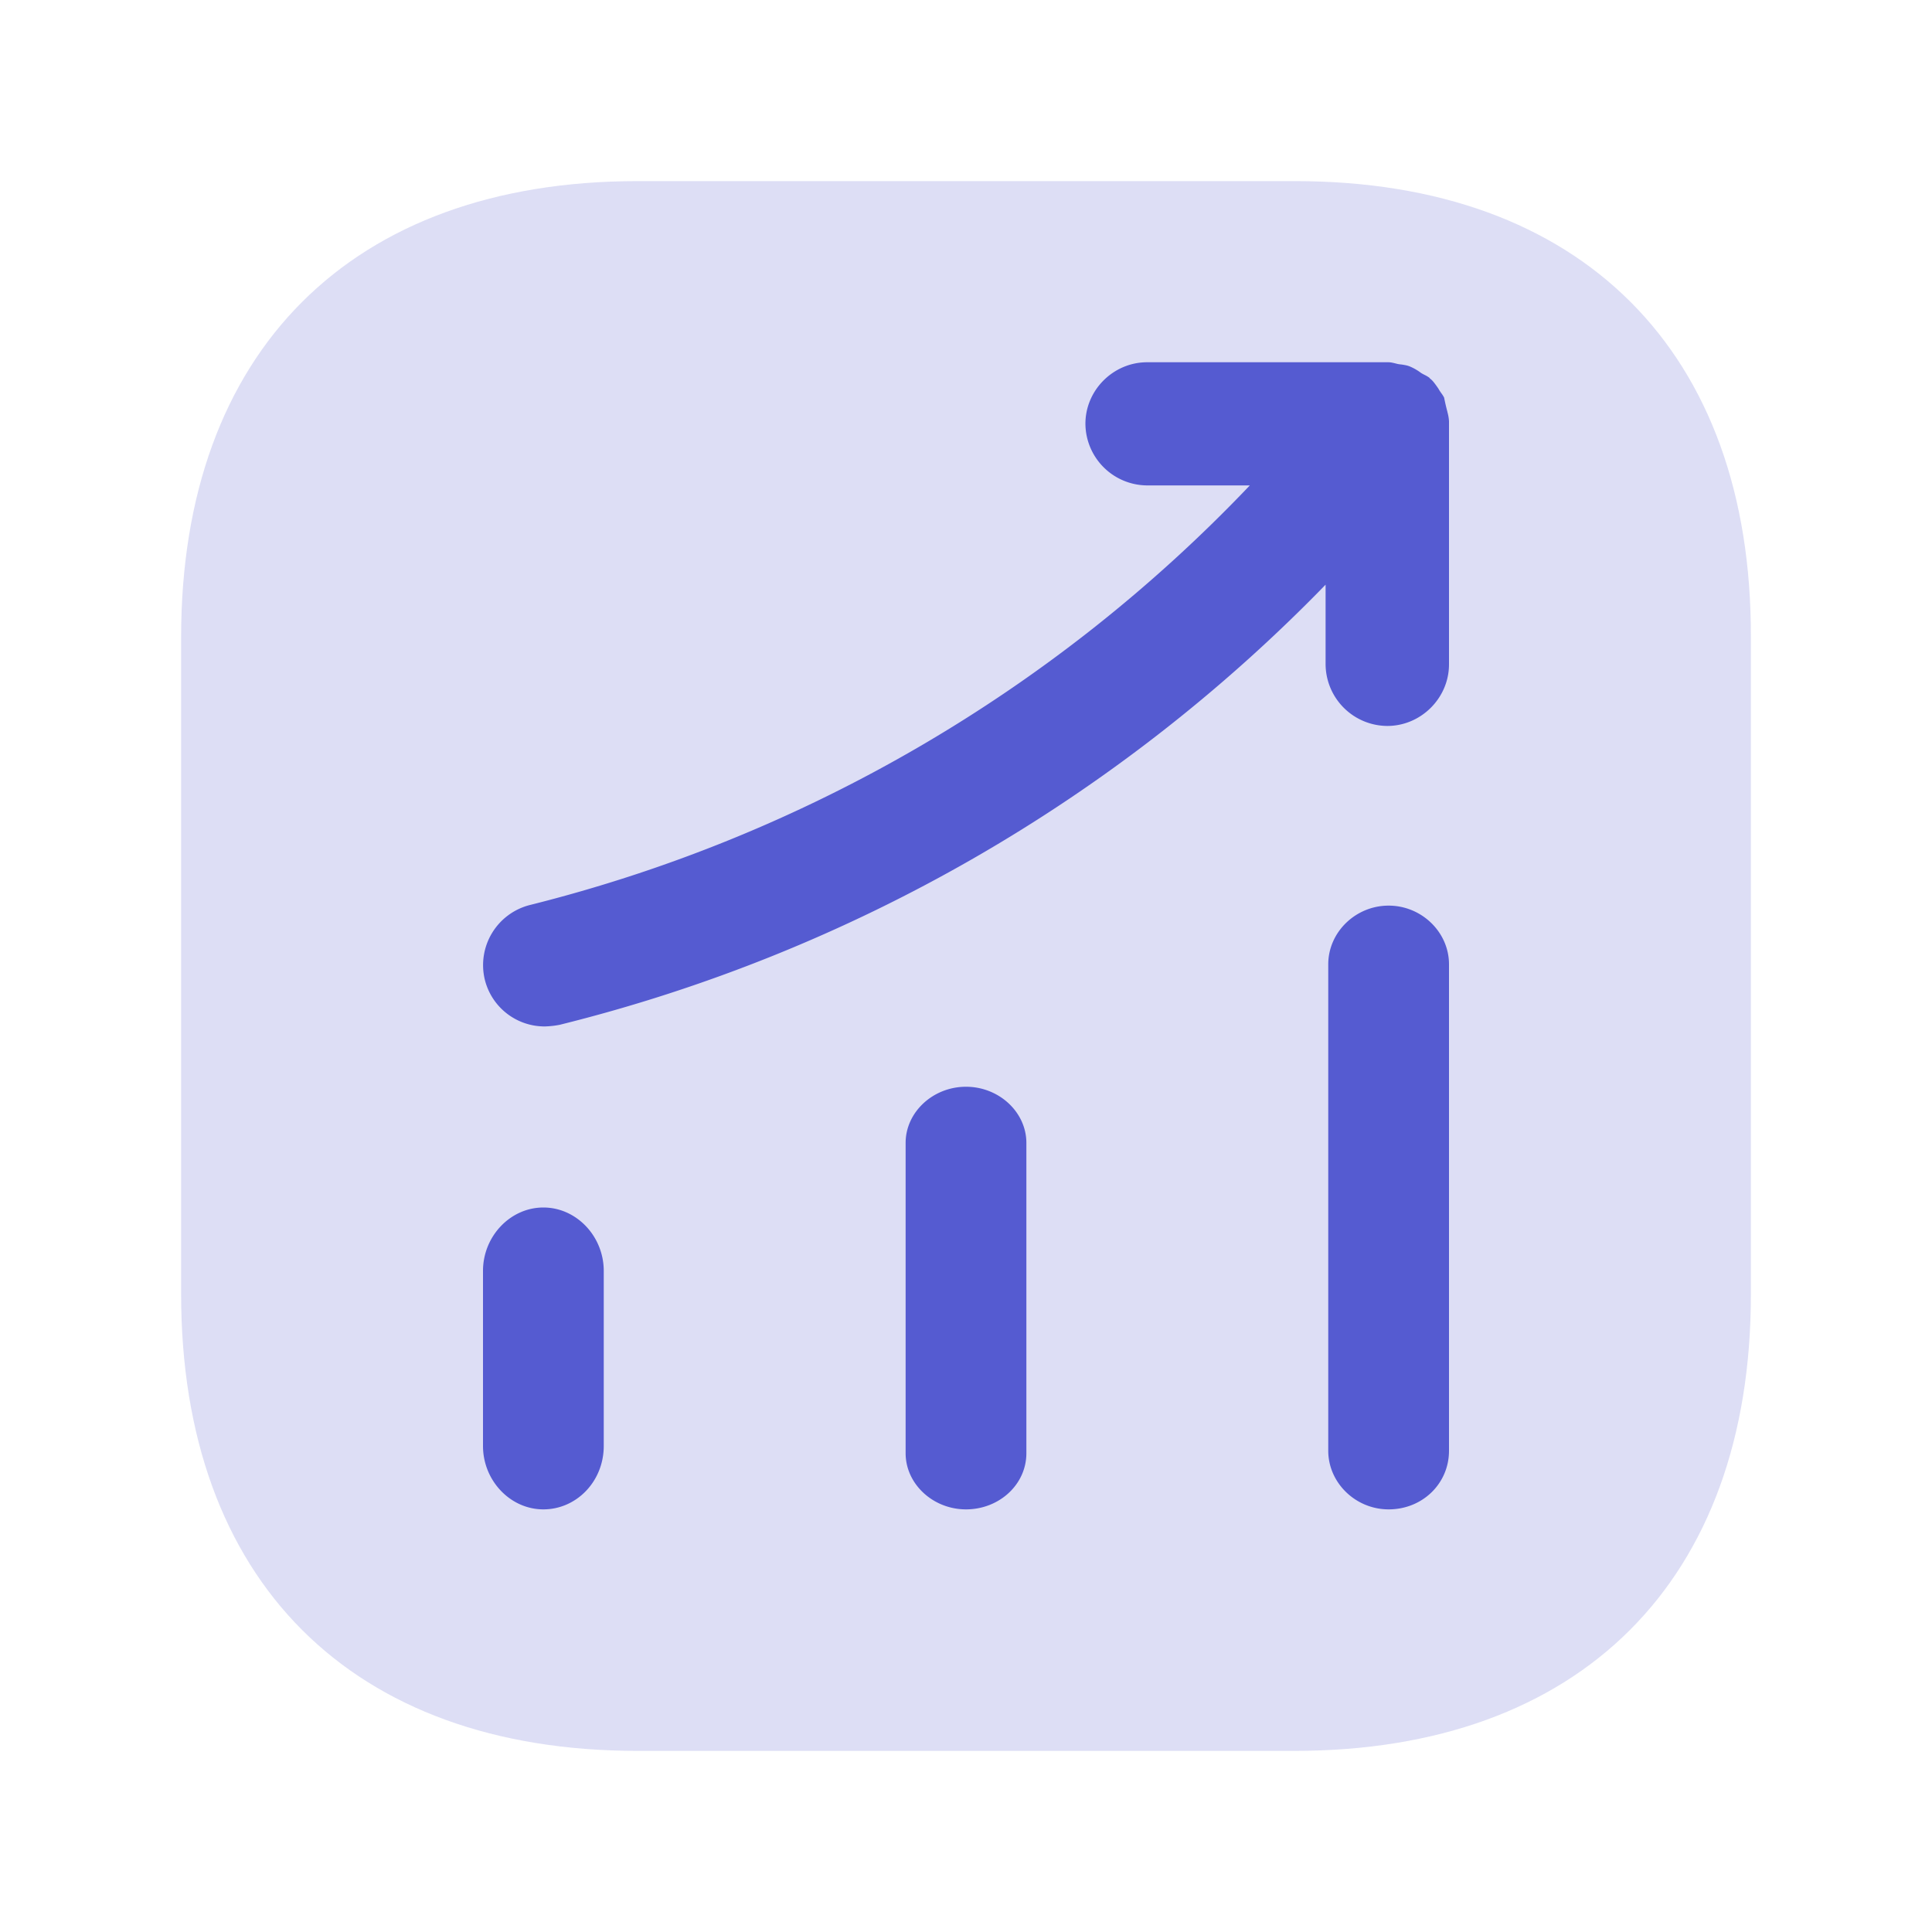
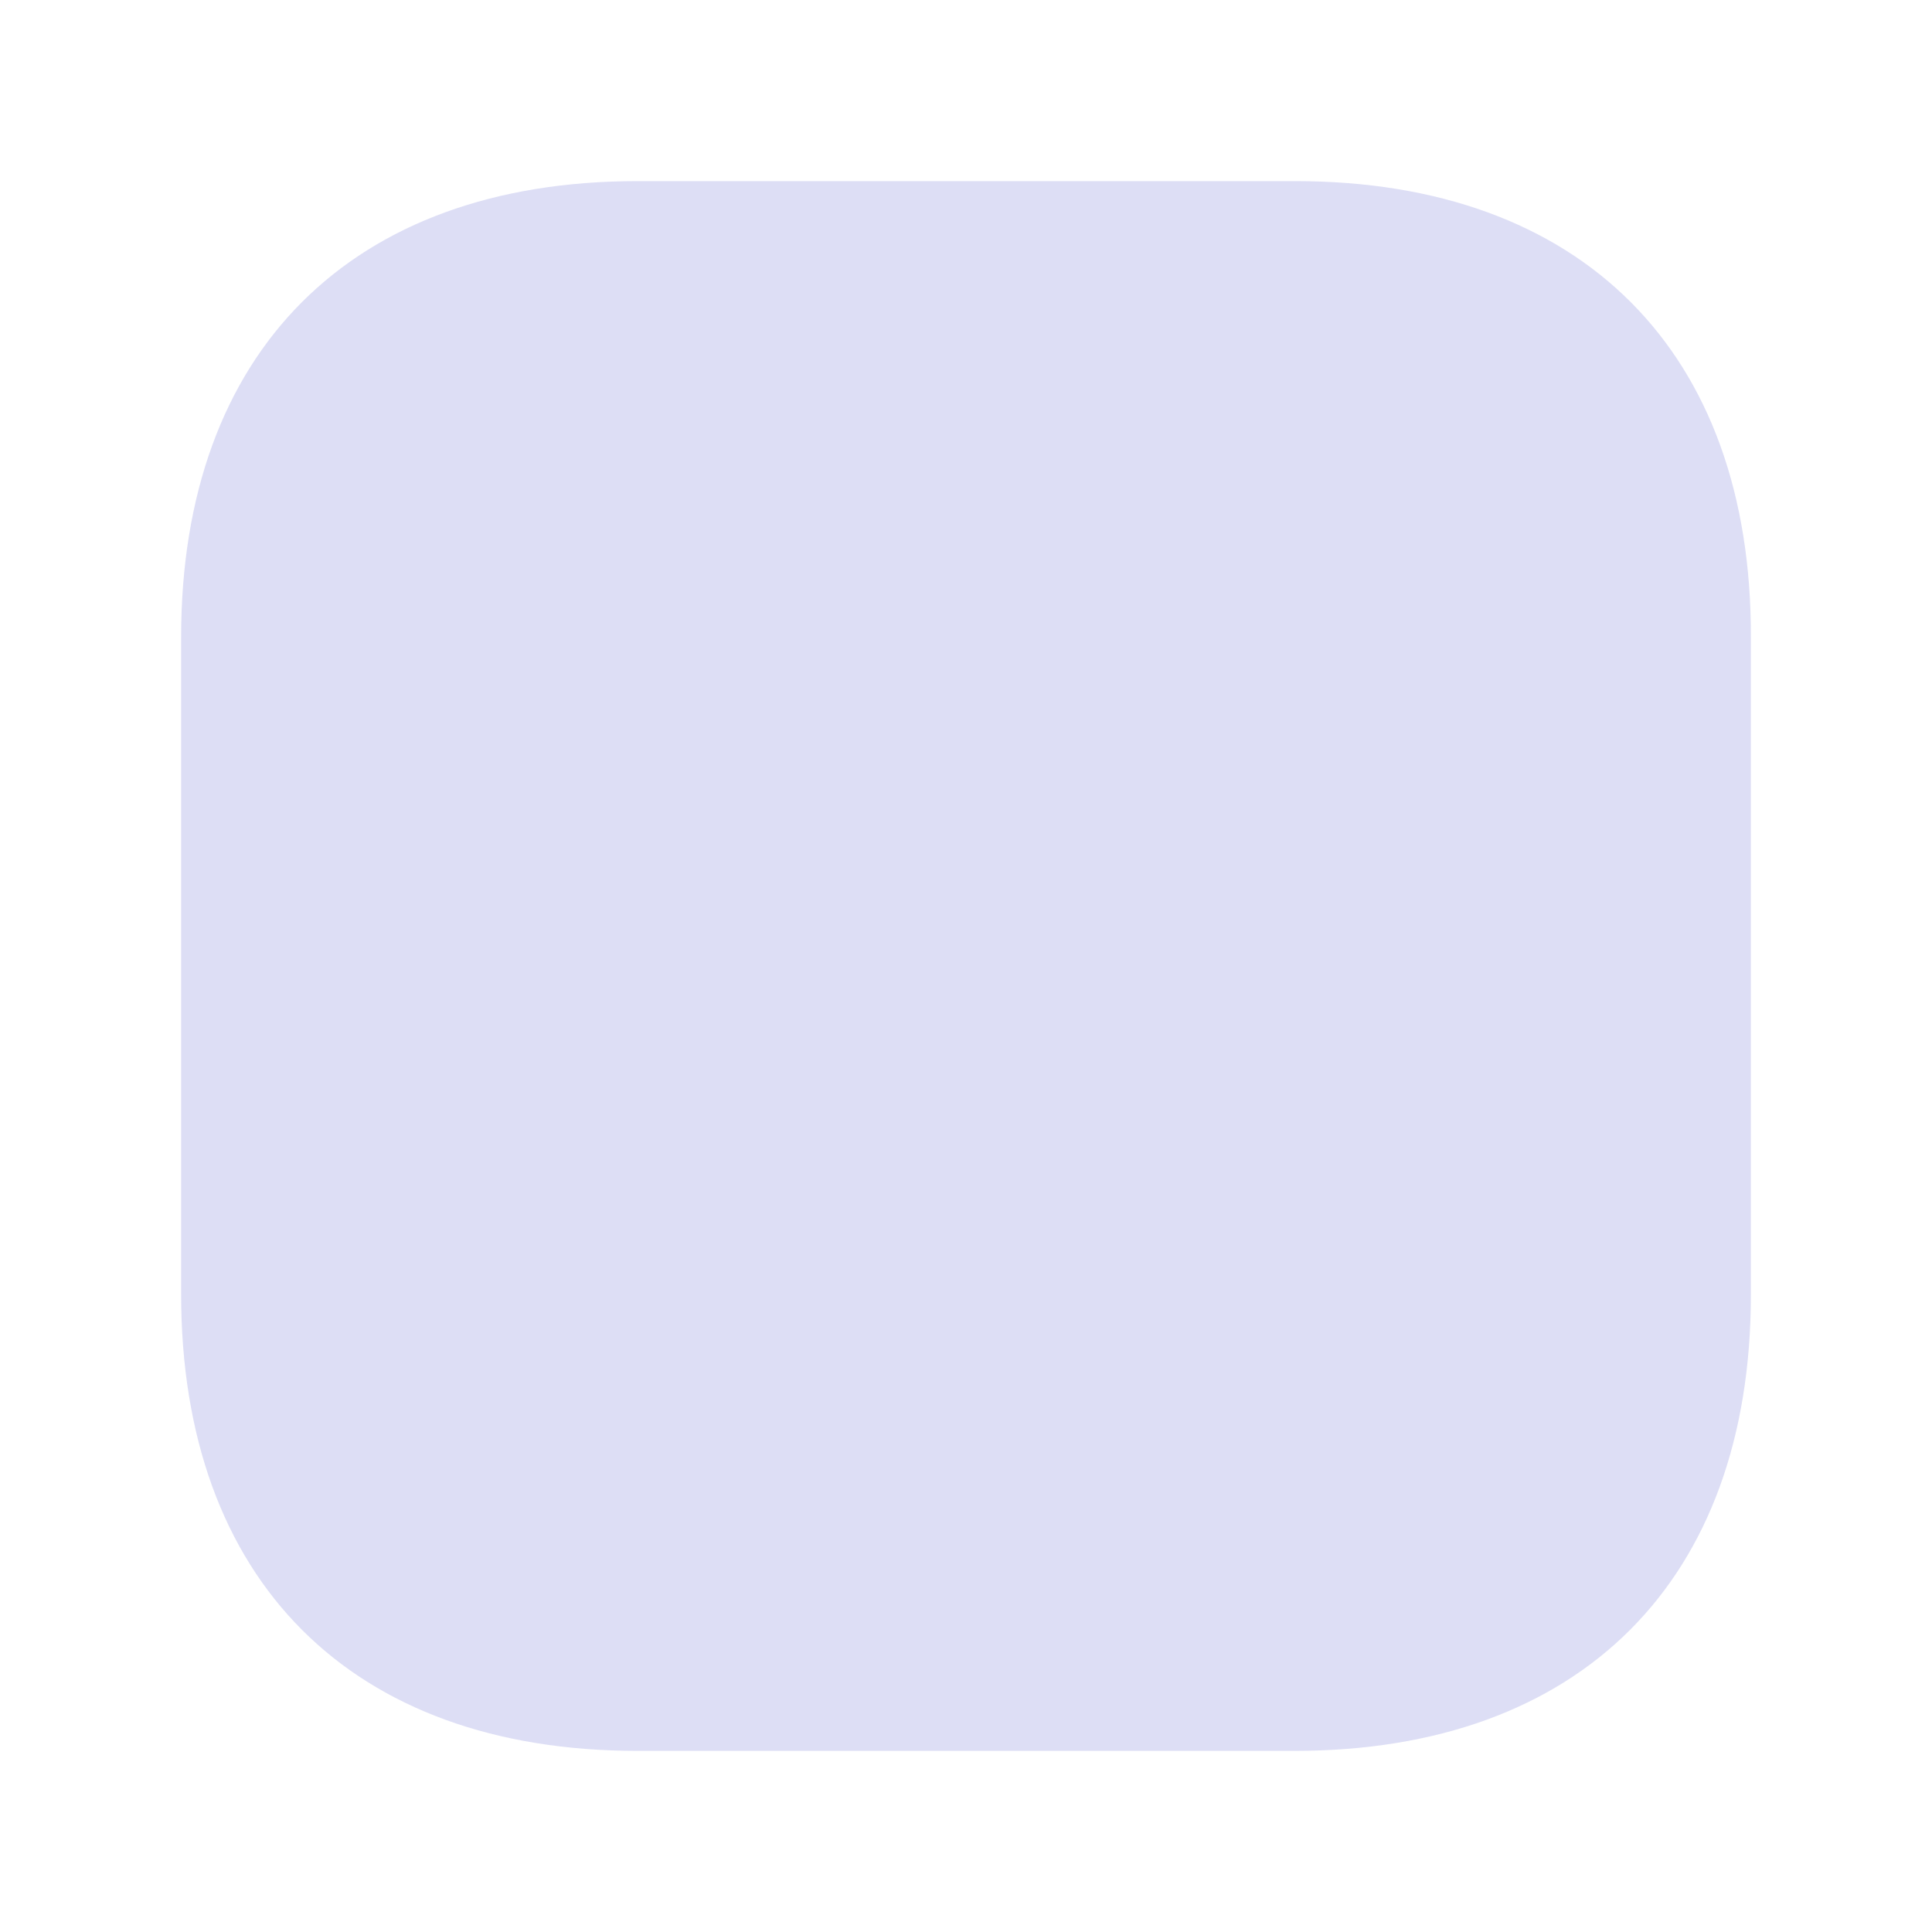
<svg xmlns="http://www.w3.org/2000/svg" width="32" height="32" fill="none">
  <path fill="#555BD1" d="M21.456 3h-10.9C5.823 3 3 5.821 3 10.553v10.881C3 26.179 5.822 29 10.557 29h10.886C26.177 29 29 26.179 29 21.447V10.553C29.013 5.821 26.19 3 21.456 3Z" opacity=".2" />
-   <path fill="#555BD1" d="M23.974 6.826a.681.681 0 0 1 .026.153v4.025c0 .557-.463 1.02-1.022 1.02a1.028 1.028 0 0 1-1.022-1.02v-1.32A26.629 26.629 0 0 1 9.27 16.974a1.504 1.504 0 0 1-.245.027 1.02 1.02 0 0 1-.995-.775 1.027 1.027 0 0 1 .75-1.237A24.74 24.74 0 0 0 20.701 8.04H19a1.028 1.028 0 0 1-1.022-1.02C17.977 6.462 18.44 6 19 6h3.993c.045 0 .08.01.123.02l.027.007c.022.005.045.008.068.01.045.007.09.013.136.031a.868.868 0 0 1 .19.109c.021.013.042.024.062.034a.542.542 0 0 1 .077.046c.003.005.006.01.012.015.042.031.076.08.108.124l.028.04c.014.026.03.05.047.074a.55.55 0 0 1 .048.075 3.573 3.573 0 0 0 .056.241ZM23 25c-.547 0-1-.44-1-.971v-8.057c0-.532.453-.972 1-.972.547 0 1 .44 1 .972v8.057c0 .544-.44.971-1 .971ZM15 24.07c0 .509.453.93 1 .93.547 0 1-.409 1-.93v-5.14c0-.509-.453-.93-1-.93-.547 0-1 .421-1 .93v5.14ZM8 23.95c0 .574.453 1.05 1 1.05.547 0 1-.462 1-1.05v-2.9c0-.574-.453-1.05-1-1.05-.547 0-1 .476-1 1.05v2.9Z" />
</svg>